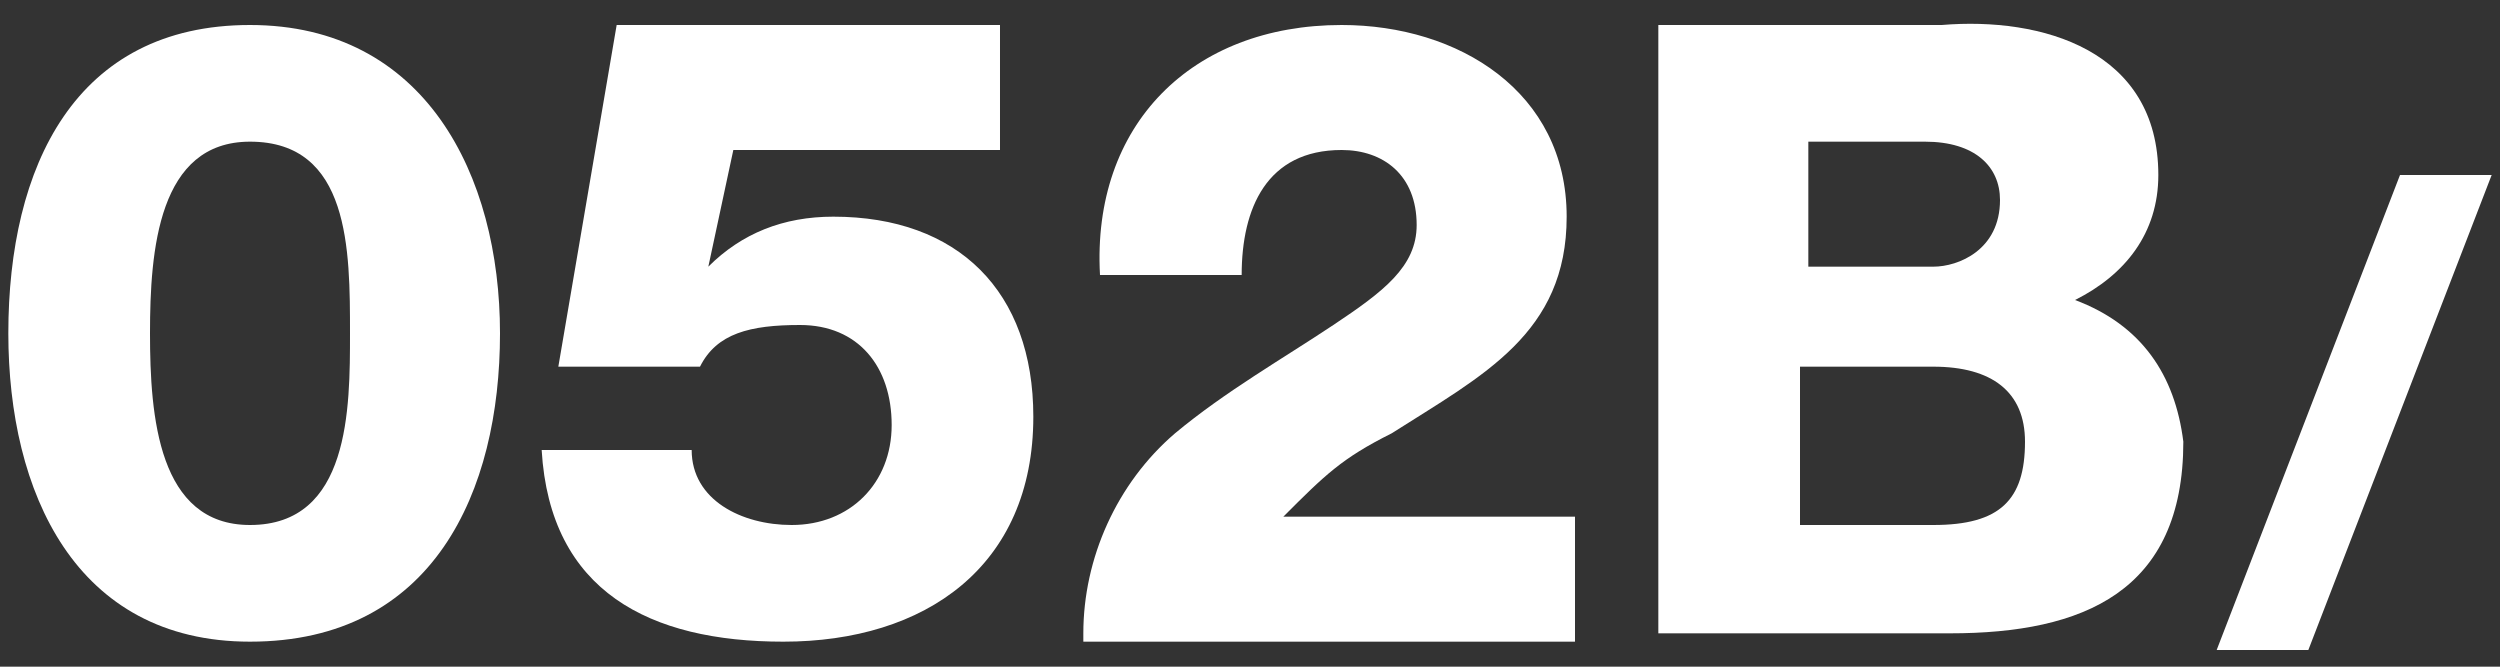
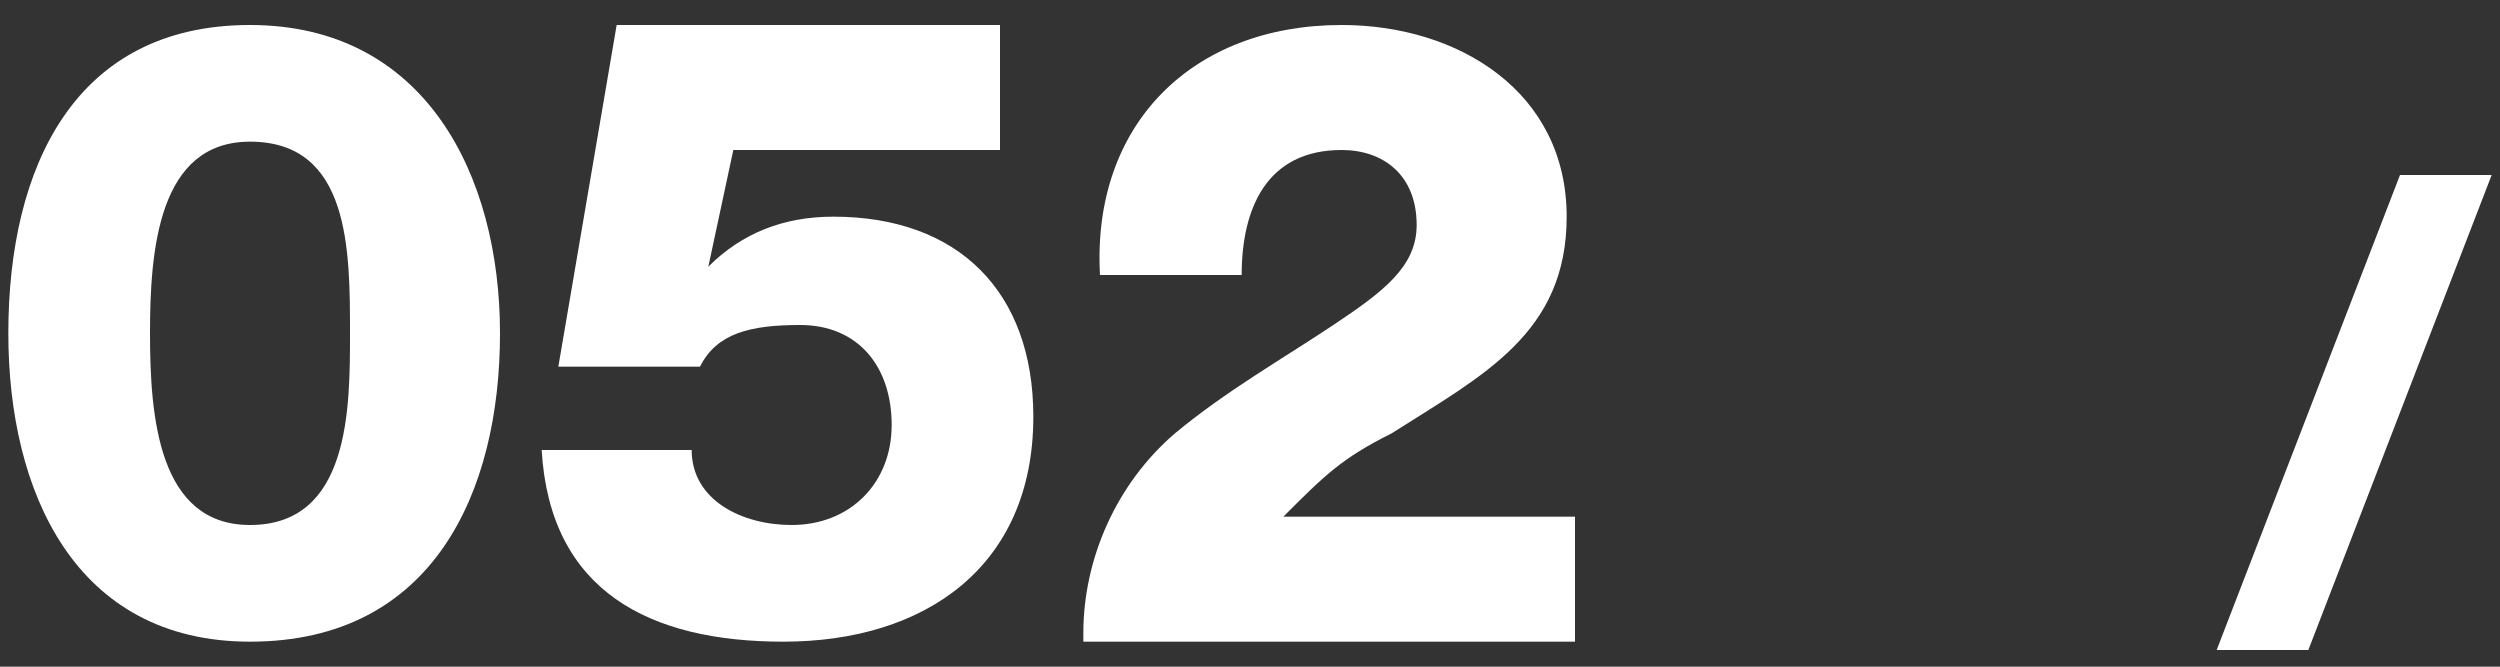
<svg xmlns="http://www.w3.org/2000/svg" enable-background="new 0 0 30 8" viewBox="0 0 30 8">
  <rect x="0" y="0" width="30" height="8" fill="#333333" stroke="none" />
  <g fill="#FFFFFF">
    <path d="m.1 4c0-2 .8-3.7 2.9-3.7s3 1.8 3 3.7-.8 3.7-3 3.7c-2.1 0-2.9-1.8-2.9-3.7zm4.1 0c0-1 0-2.3-1.2-2.3-1.1 0-1.2 1.3-1.2 2.3s.1 2.3 1.2 2.3c1.2 0 1.2-1.4 1.2-2.3z" />
    <path d="m8.3 5.4c0 .6.6.9 1.2.9.7 0 1.2-.5 1.2-1.2s-.4-1.2-1.1-1.2c-.6 0-1 .1-1.2.5h-1.7l.7-4.1h4.6v1.5h-3.2l-.3 1.4c.4-.4.9-.6 1.5-.6 1.5 0 2.4.9 2.4 2.4 0 1.8-1.3 2.7-3 2.7-1.6 0-2.8-.6-2.9-2.3z" />
    <path d="m13 7.6c0-.9.4-1.8 1.1-2.4.6-.5 1.3-.9 1.9-1.3s1-.7 1-1.2c0-.6-.4-.9-.9-.9-.9 0-1.2.7-1.2 1.5h-1.7c-.1-1.8 1.1-3 2.9-3 1.4 0 2.7.8 2.7 2.3 0 1.4-1 1.9-2.1 2.6-.6.3-.8.5-1.3 1h3.5v1.5h-5.9z" />
    <path d="m28.8 2.1-2.2 5.7h1.1l2.2-5.7z" />
-     <path d="m24.9 3.6c.6-.3 1-.8 1-1.5 0-1.5-1.4-1.9-2.6-1.8h-3.4v7.3h3.5c1.6 0 2.8-.5 2.8-2.3-.1-.8-.5-1.4-1.3-1.7zm-3.3-1.9h1.5c.6 0 .9.3.9.7 0 .6-.5.8-.8.8h-1.5v-1.5zm1.6 4.6h-1.6v-1.9h1.6c.7 0 1.1.3 1.1.9 0 .7-.3 1-1.1 1z" />
  </g>
</svg>